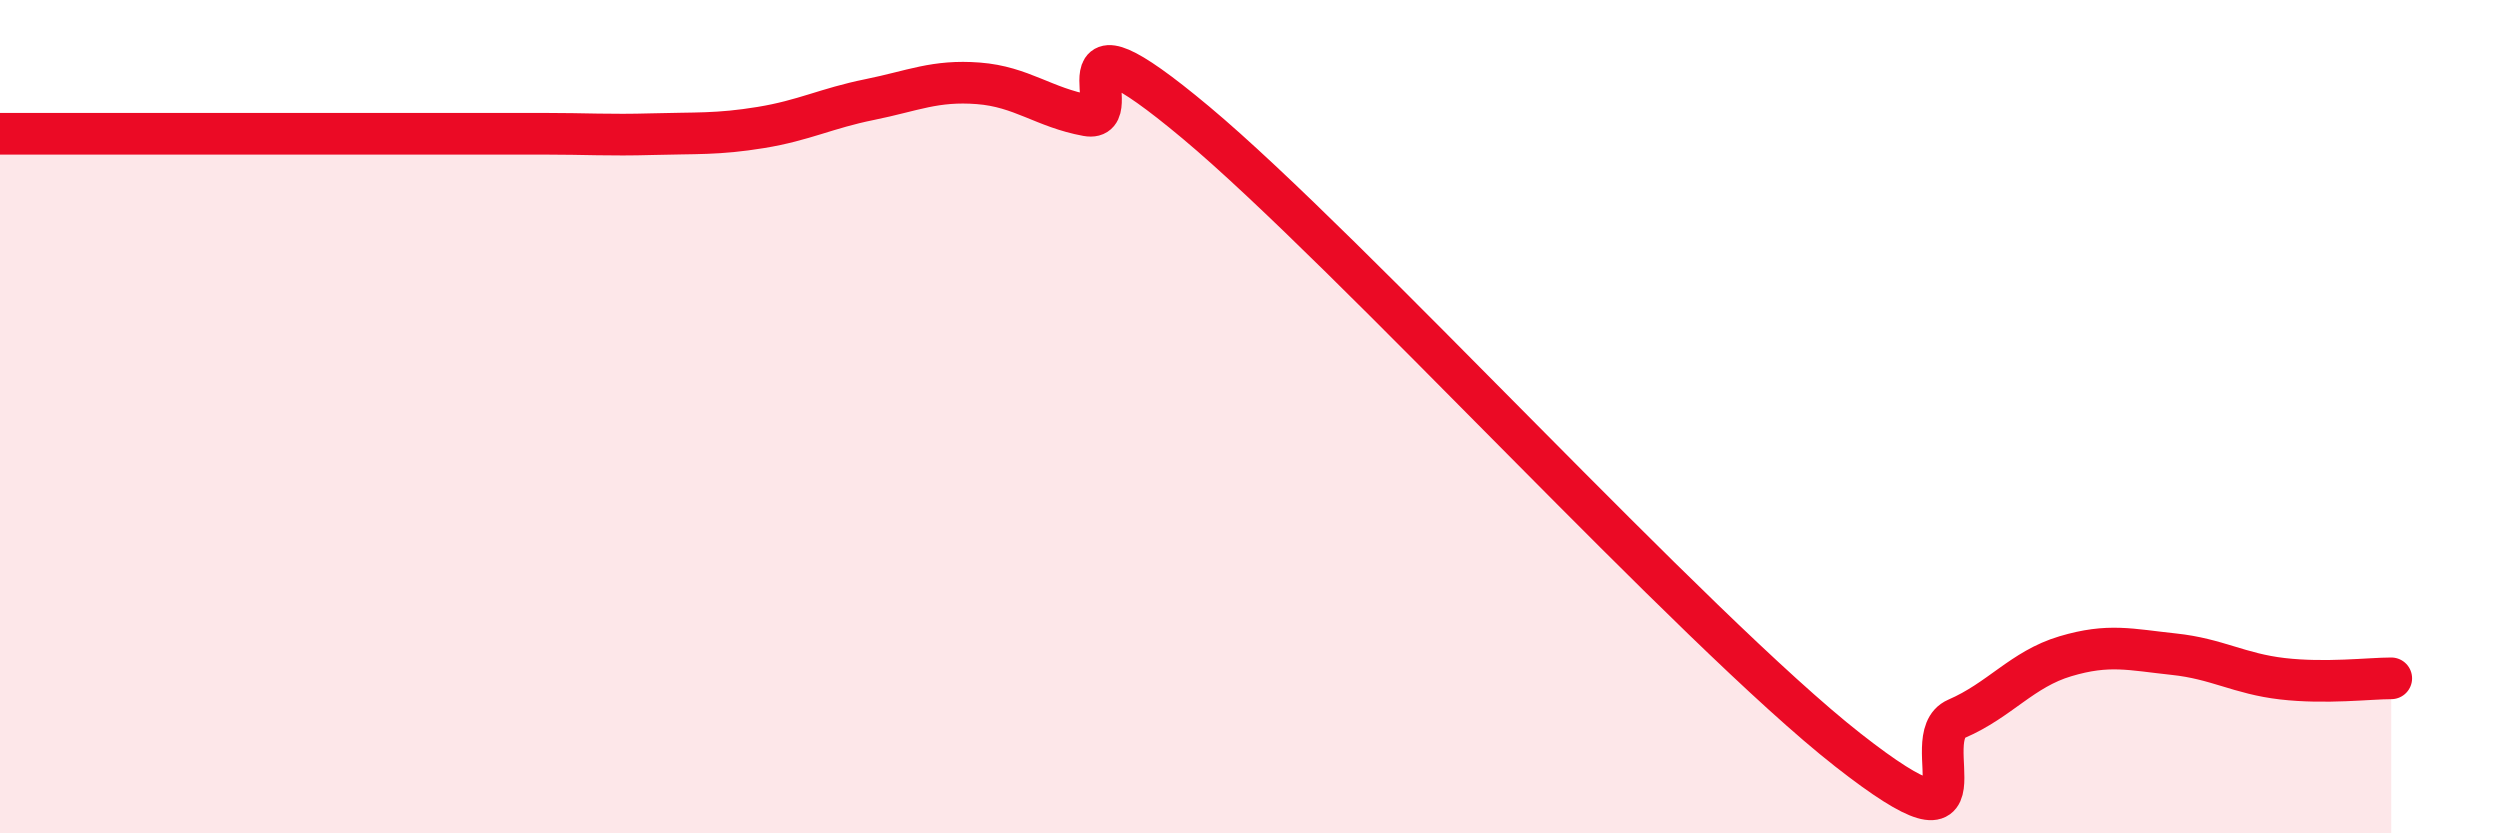
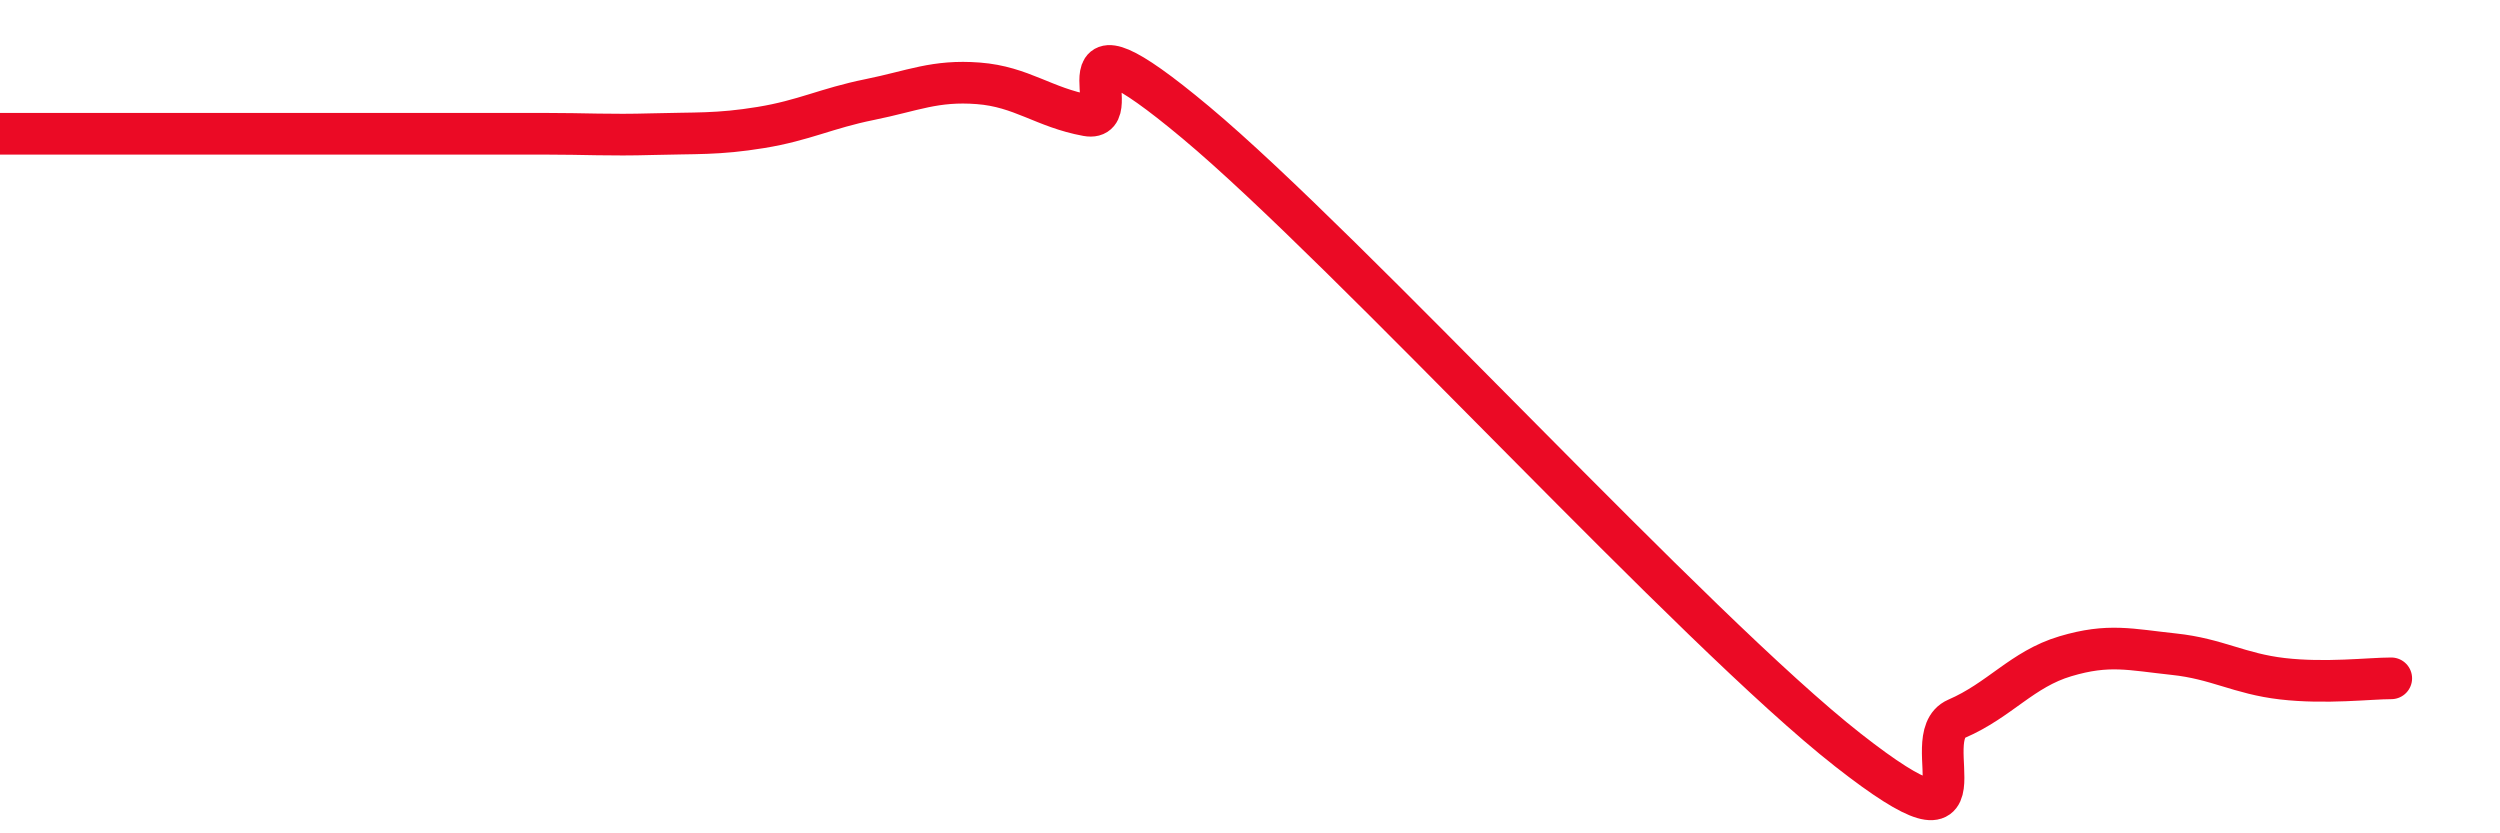
<svg xmlns="http://www.w3.org/2000/svg" width="60" height="20" viewBox="0 0 60 20">
-   <path d="M 0,3.21 C 0.52,3.21 1.57,3.21 2.61,3.21 C 3.65,3.21 4.18,3.21 5.22,3.21 C 6.26,3.21 6.79,3.21 7.83,3.21 C 8.87,3.21 9.39,3.21 10.43,3.21 C 11.47,3.21 12,3.21 13.04,3.21 C 14.08,3.21 14.61,3.25 15.65,3.22 C 16.69,3.19 17.22,3.23 18.26,3.06 C 19.3,2.89 19.83,2.6 20.87,2.39 C 21.91,2.18 22.44,1.92 23.48,2 C 24.52,2.08 25.05,2.58 26.09,2.77 C 27.13,2.96 25.05,-0.11 28.7,2.94 C 32.35,5.99 40.7,15.14 44.35,18 C 48,20.86 45.92,17.7 46.96,17.25 C 48,16.8 48.53,16.06 49.57,15.75 C 50.61,15.44 51.13,15.59 52.17,15.7 C 53.21,15.81 53.74,16.17 54.78,16.29 C 55.82,16.41 56.87,16.28 57.39,16.28L57.39 20L0 20Z" fill="#EB0A25" opacity="0.1" stroke-linecap="round" stroke-linejoin="round" />
-   <path d="M 0,3.21 C 0.52,3.21 1.57,3.21 2.61,3.21 C 3.65,3.21 4.18,3.21 5.22,3.21 C 6.26,3.21 6.79,3.21 7.83,3.21 C 8.87,3.21 9.39,3.21 10.43,3.21 C 11.47,3.21 12,3.21 13.04,3.21 C 14.08,3.21 14.61,3.25 15.65,3.22 C 16.69,3.19 17.22,3.23 18.26,3.06 C 19.3,2.89 19.83,2.6 20.87,2.39 C 21.91,2.18 22.44,1.92 23.48,2 C 24.52,2.08 25.05,2.58 26.09,2.77 C 27.13,2.96 25.05,-0.11 28.7,2.94 C 32.35,5.99 40.7,15.14 44.35,18 C 48,20.86 45.92,17.7 46.96,17.25 C 48,16.8 48.53,16.06 49.57,15.75 C 50.61,15.44 51.13,15.59 52.17,15.7 C 53.21,15.81 53.74,16.17 54.78,16.29 C 55.82,16.41 56.87,16.28 57.39,16.28" stroke="#EB0A25" stroke-width="1" fill="none" stroke-linecap="round" stroke-linejoin="round" />
+   <path d="M 0,3.21 C 0.52,3.21 1.57,3.21 2.61,3.21 C 6.26,3.21 6.79,3.21 7.83,3.21 C 8.87,3.21 9.39,3.21 10.43,3.21 C 11.47,3.21 12,3.21 13.04,3.21 C 14.08,3.21 14.61,3.25 15.65,3.22 C 16.69,3.19 17.22,3.23 18.26,3.06 C 19.3,2.89 19.83,2.6 20.87,2.39 C 21.91,2.18 22.44,1.92 23.48,2 C 24.52,2.08 25.05,2.58 26.09,2.77 C 27.13,2.96 25.05,-0.11 28.7,2.94 C 32.35,5.99 40.7,15.14 44.35,18 C 48,20.86 45.92,17.7 46.96,17.25 C 48,16.8 48.53,16.06 49.57,15.75 C 50.61,15.44 51.13,15.59 52.17,15.7 C 53.21,15.81 53.74,16.17 54.78,16.29 C 55.82,16.41 56.87,16.28 57.39,16.28" stroke="#EB0A25" stroke-width="1" fill="none" stroke-linecap="round" stroke-linejoin="round" />
</svg>